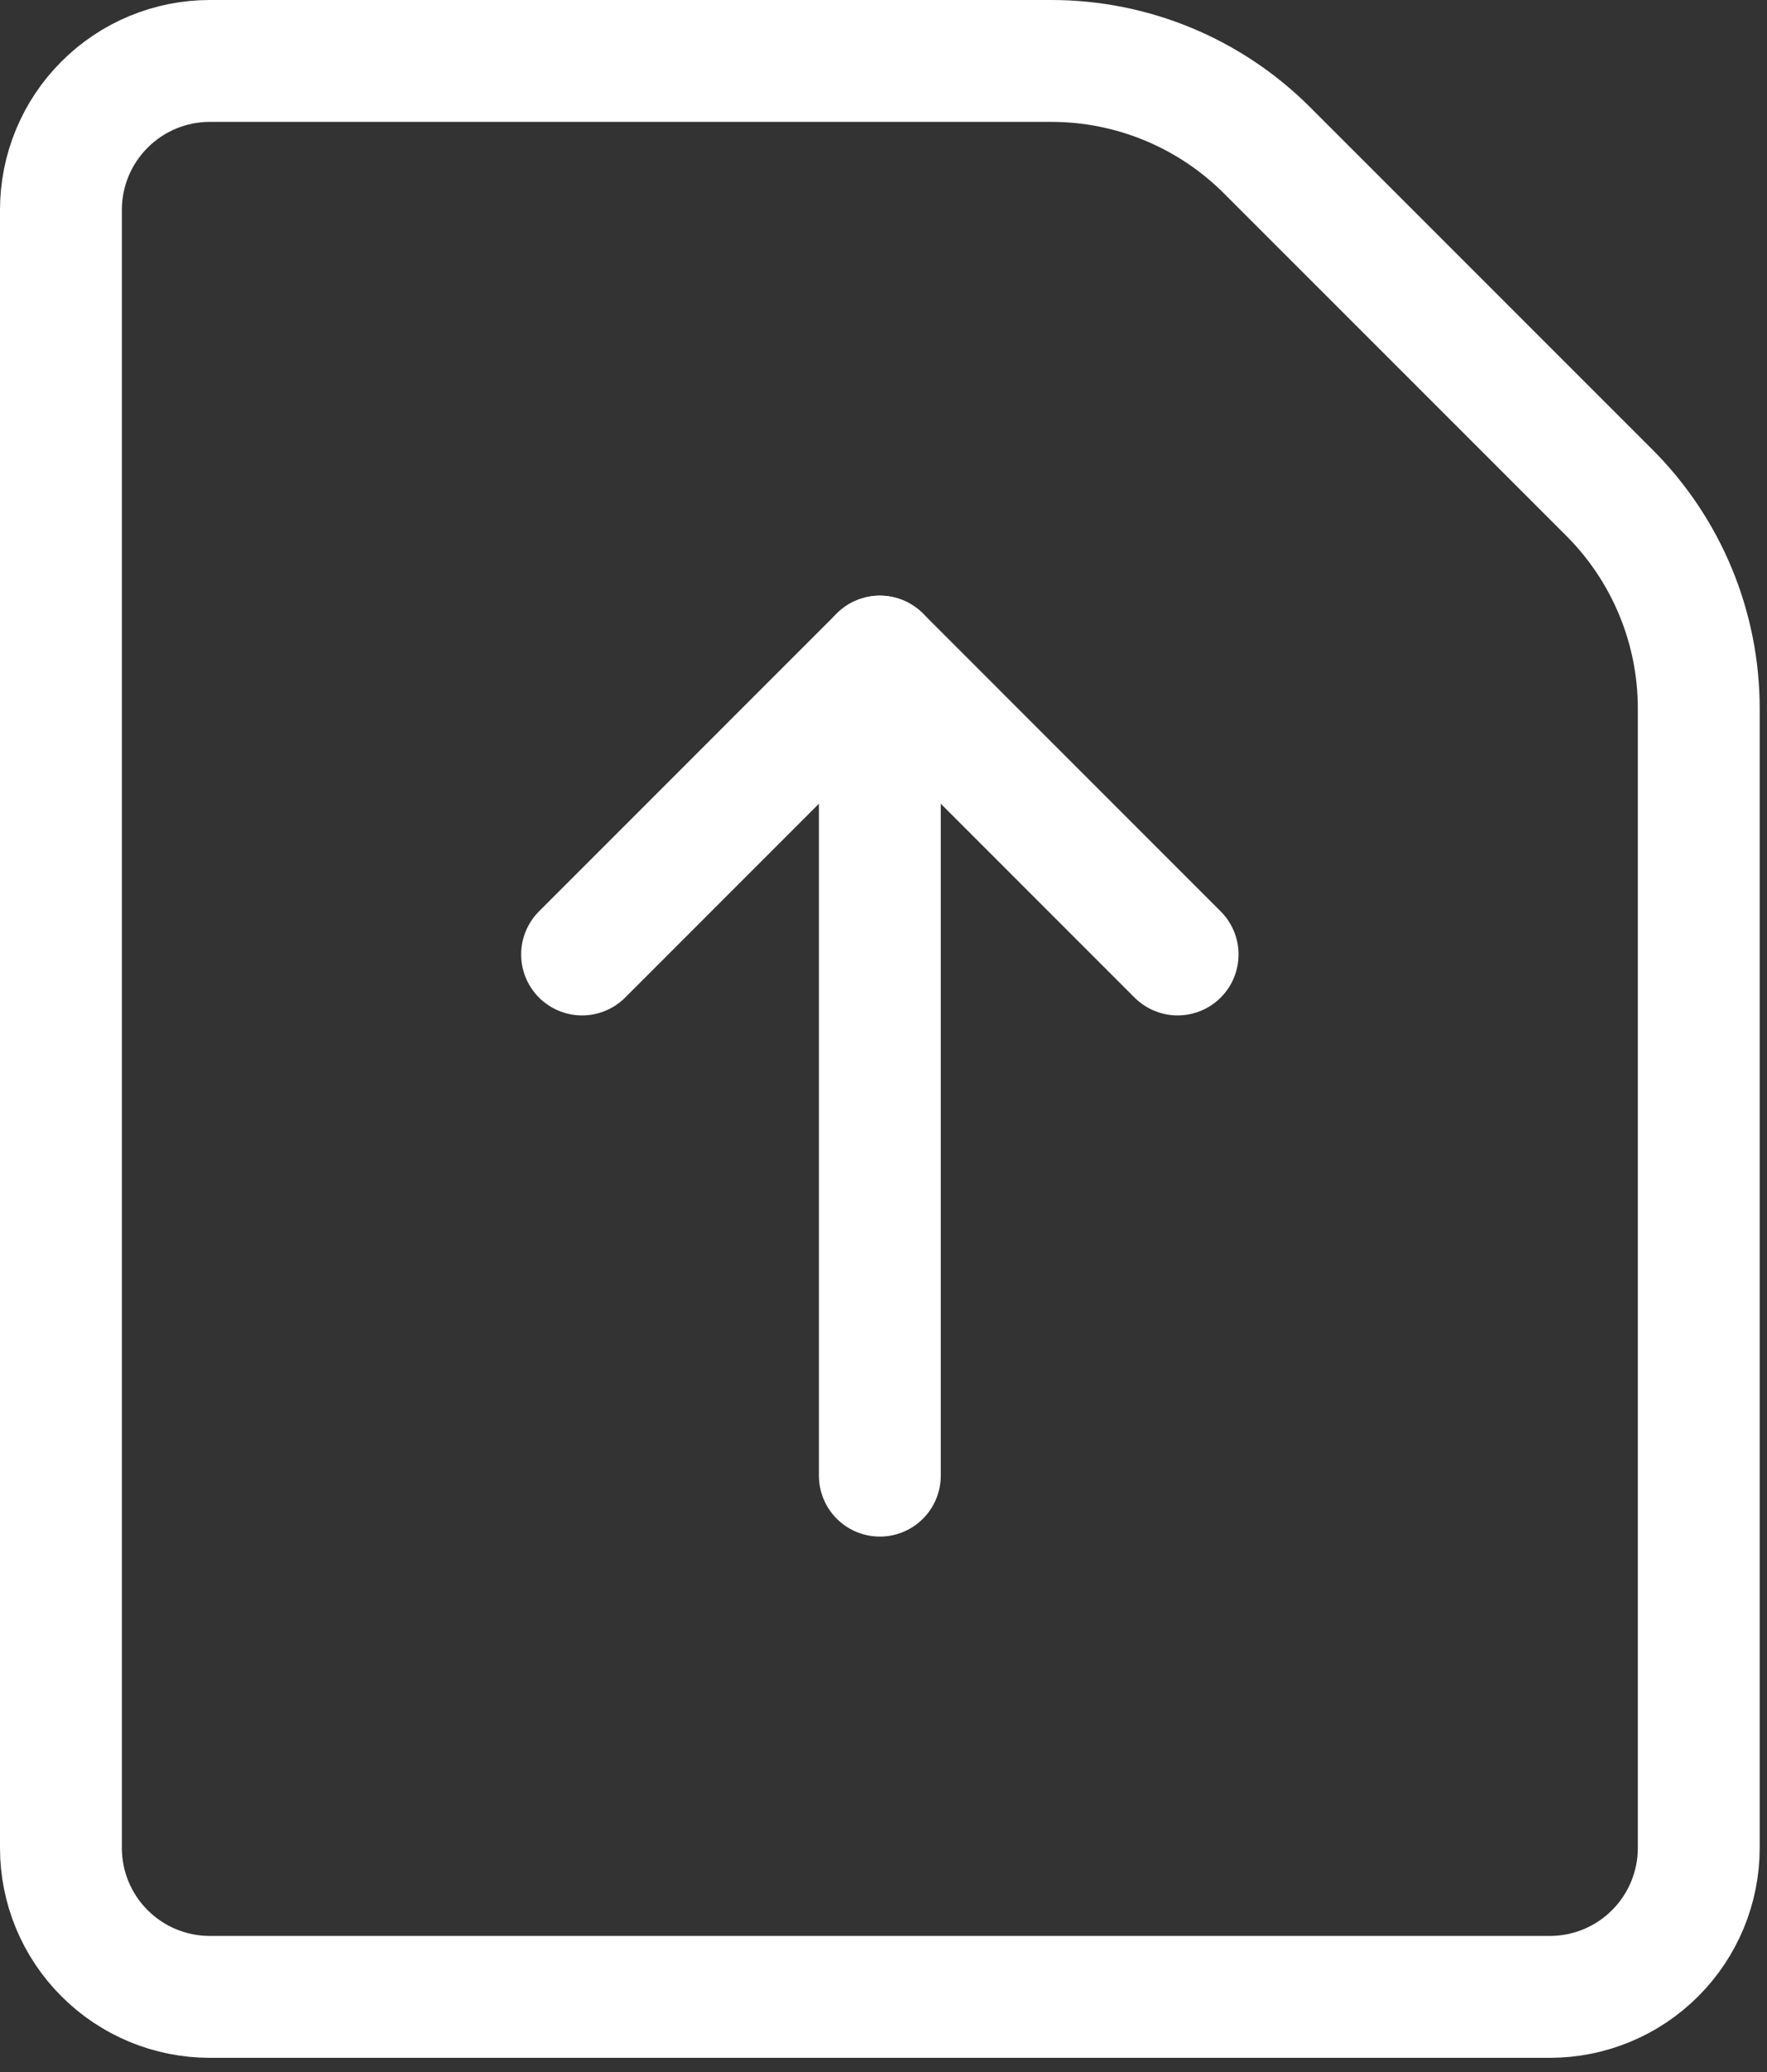
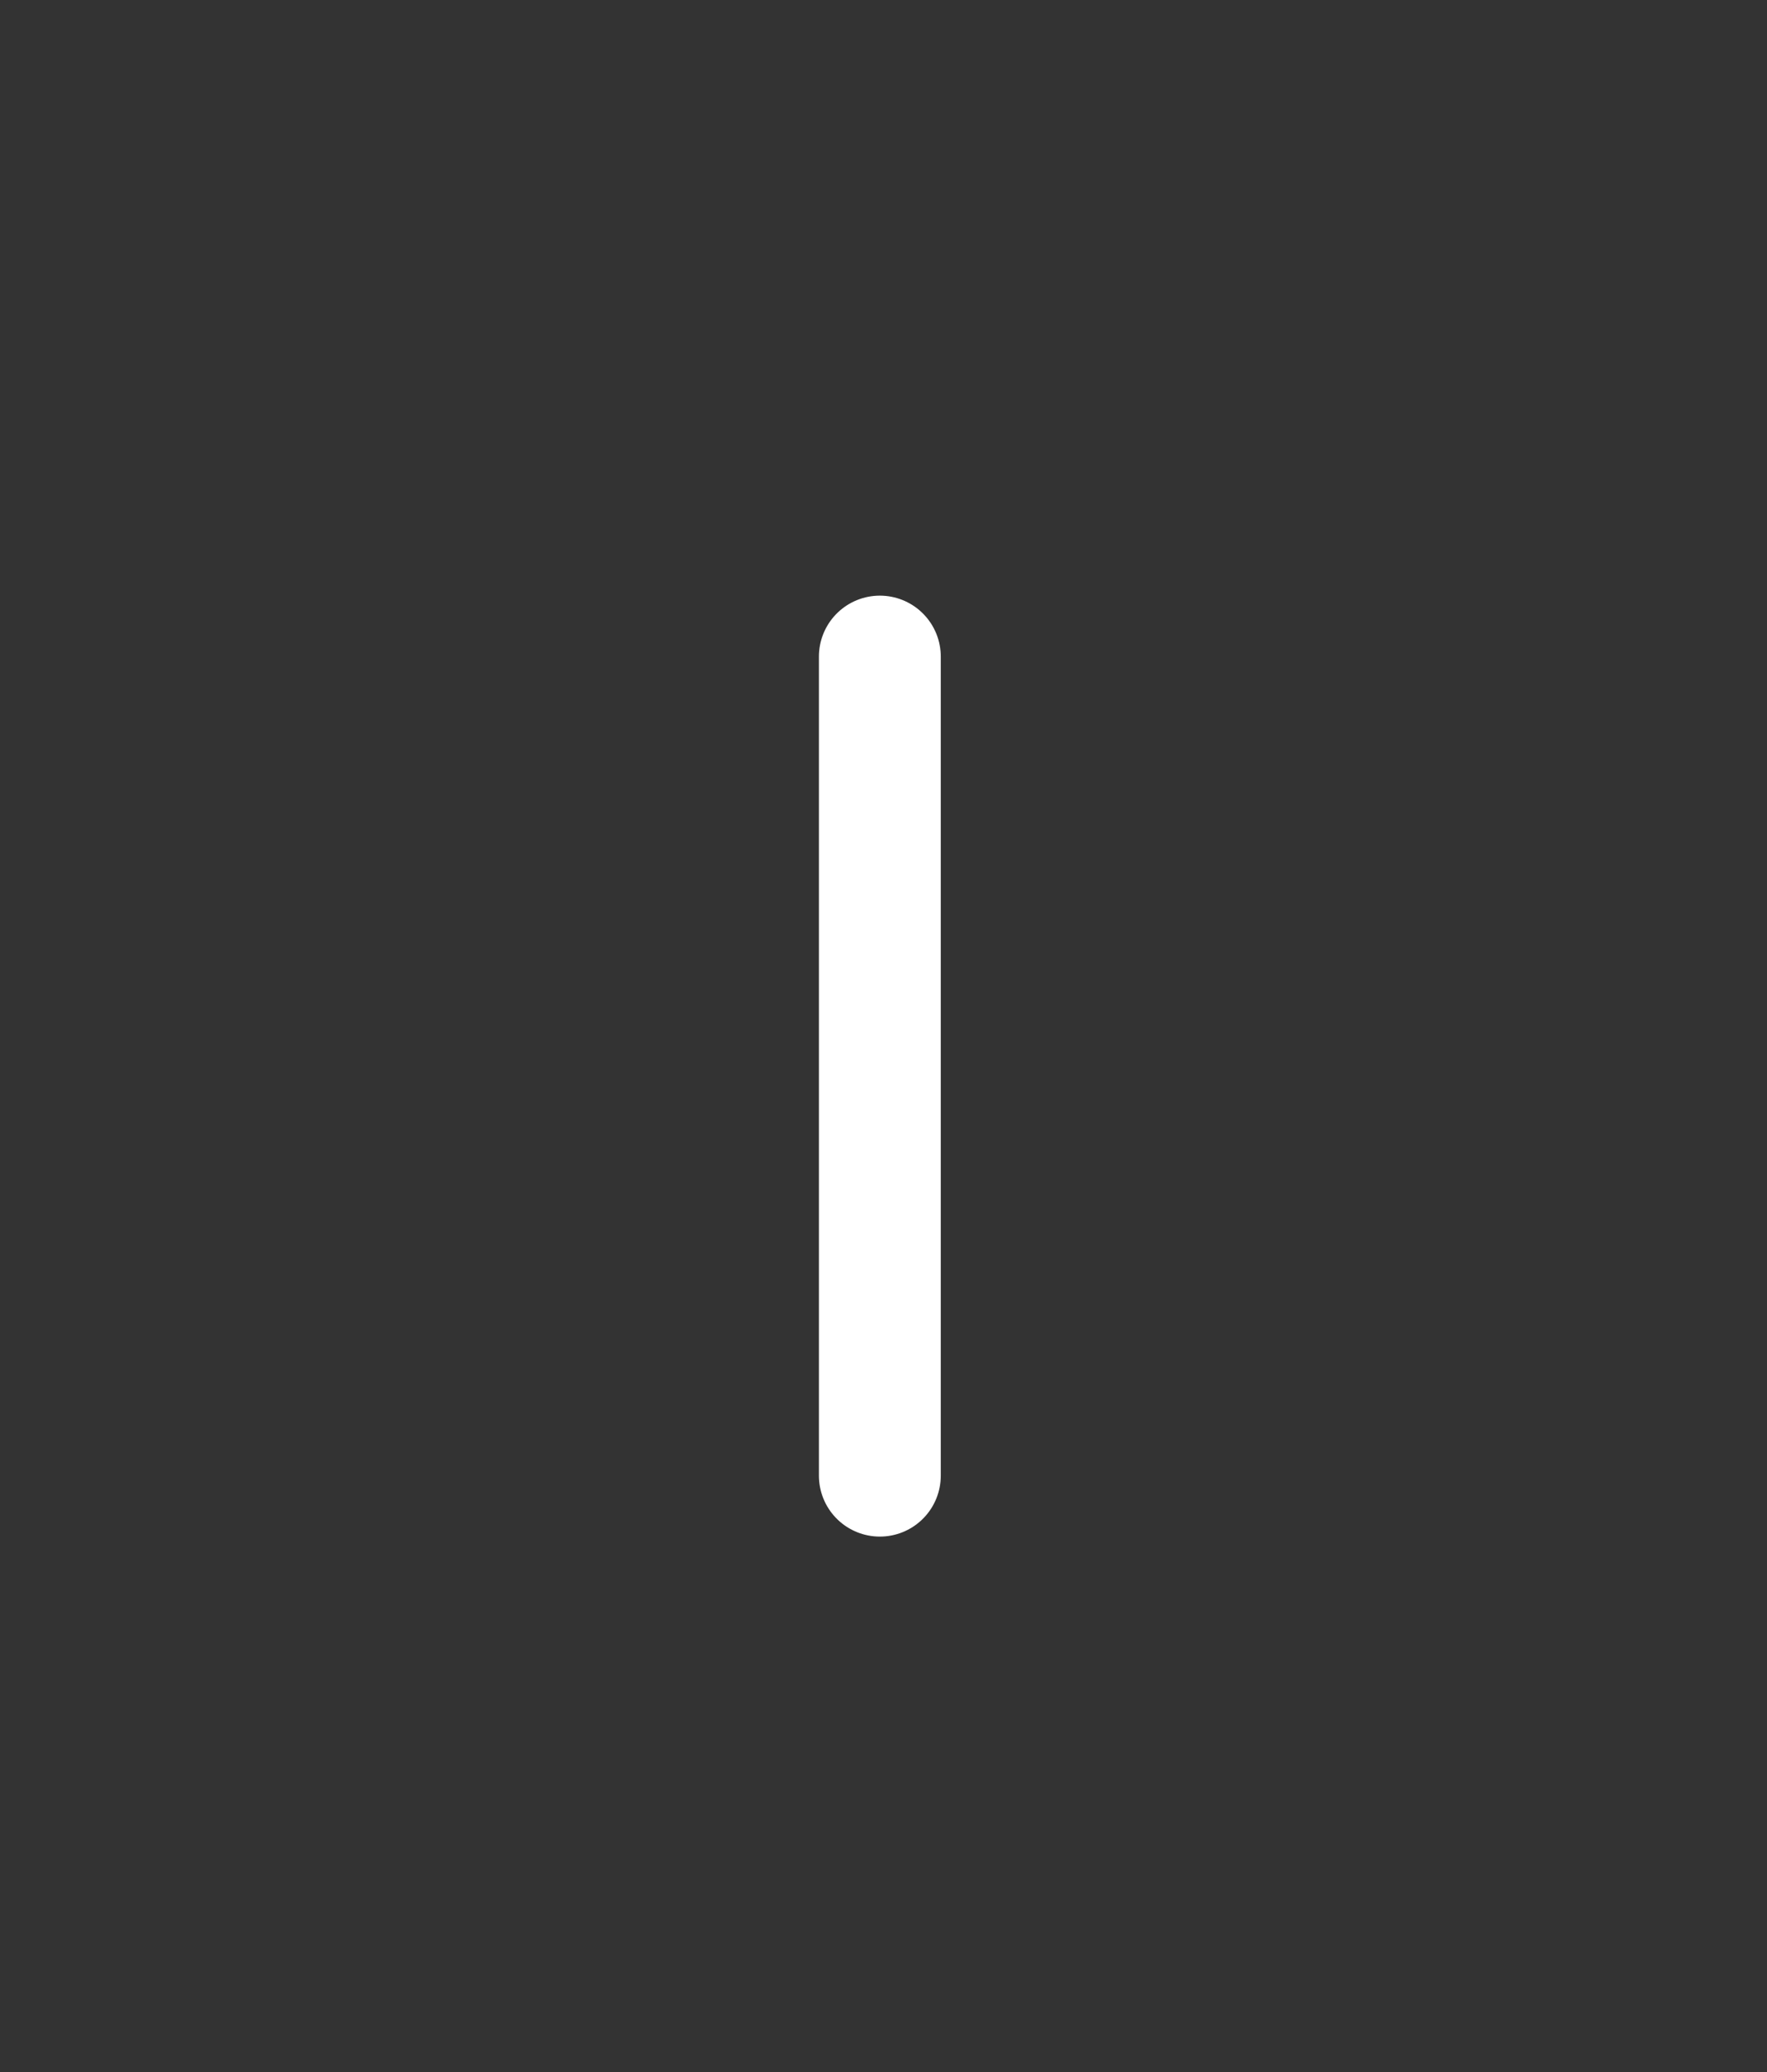
<svg xmlns="http://www.w3.org/2000/svg" width="29" height="34" viewBox="0 0 29 34" fill="none">
  <rect x="0" y="0" width="29" height="34" fill="#333333" stroke="none" />
-   <path d="M27.88 30.324C27.88 30.972 27.622 31.593 27.164 32.051C26.706 32.51 26.084 32.767 25.436 32.767H3.444C2.796 32.767 2.174 32.51 1.716 32.051C1.257 31.593 1 30.972 1 30.324V3.444C1 2.796 1.257 2.174 1.716 1.716C2.174 1.257 2.796 1 3.444 1H17.256C18.582 1 19.854 1.527 20.792 2.464L26.416 8.088C27.353 9.026 27.88 10.298 27.88 11.624V30.324Z" stroke="white" stroke-width="2" stroke-linecap="round" stroke-linejoin="round" />
-   <path d="M19.327 15.662L14.44 10.774L9.553 15.662" stroke="white" stroke-width="2" stroke-linecap="round" stroke-linejoin="round" />
  <path d="M14.44 10.774V24.214" stroke="white" stroke-width="2" stroke-linecap="round" stroke-linejoin="round" />
</svg>